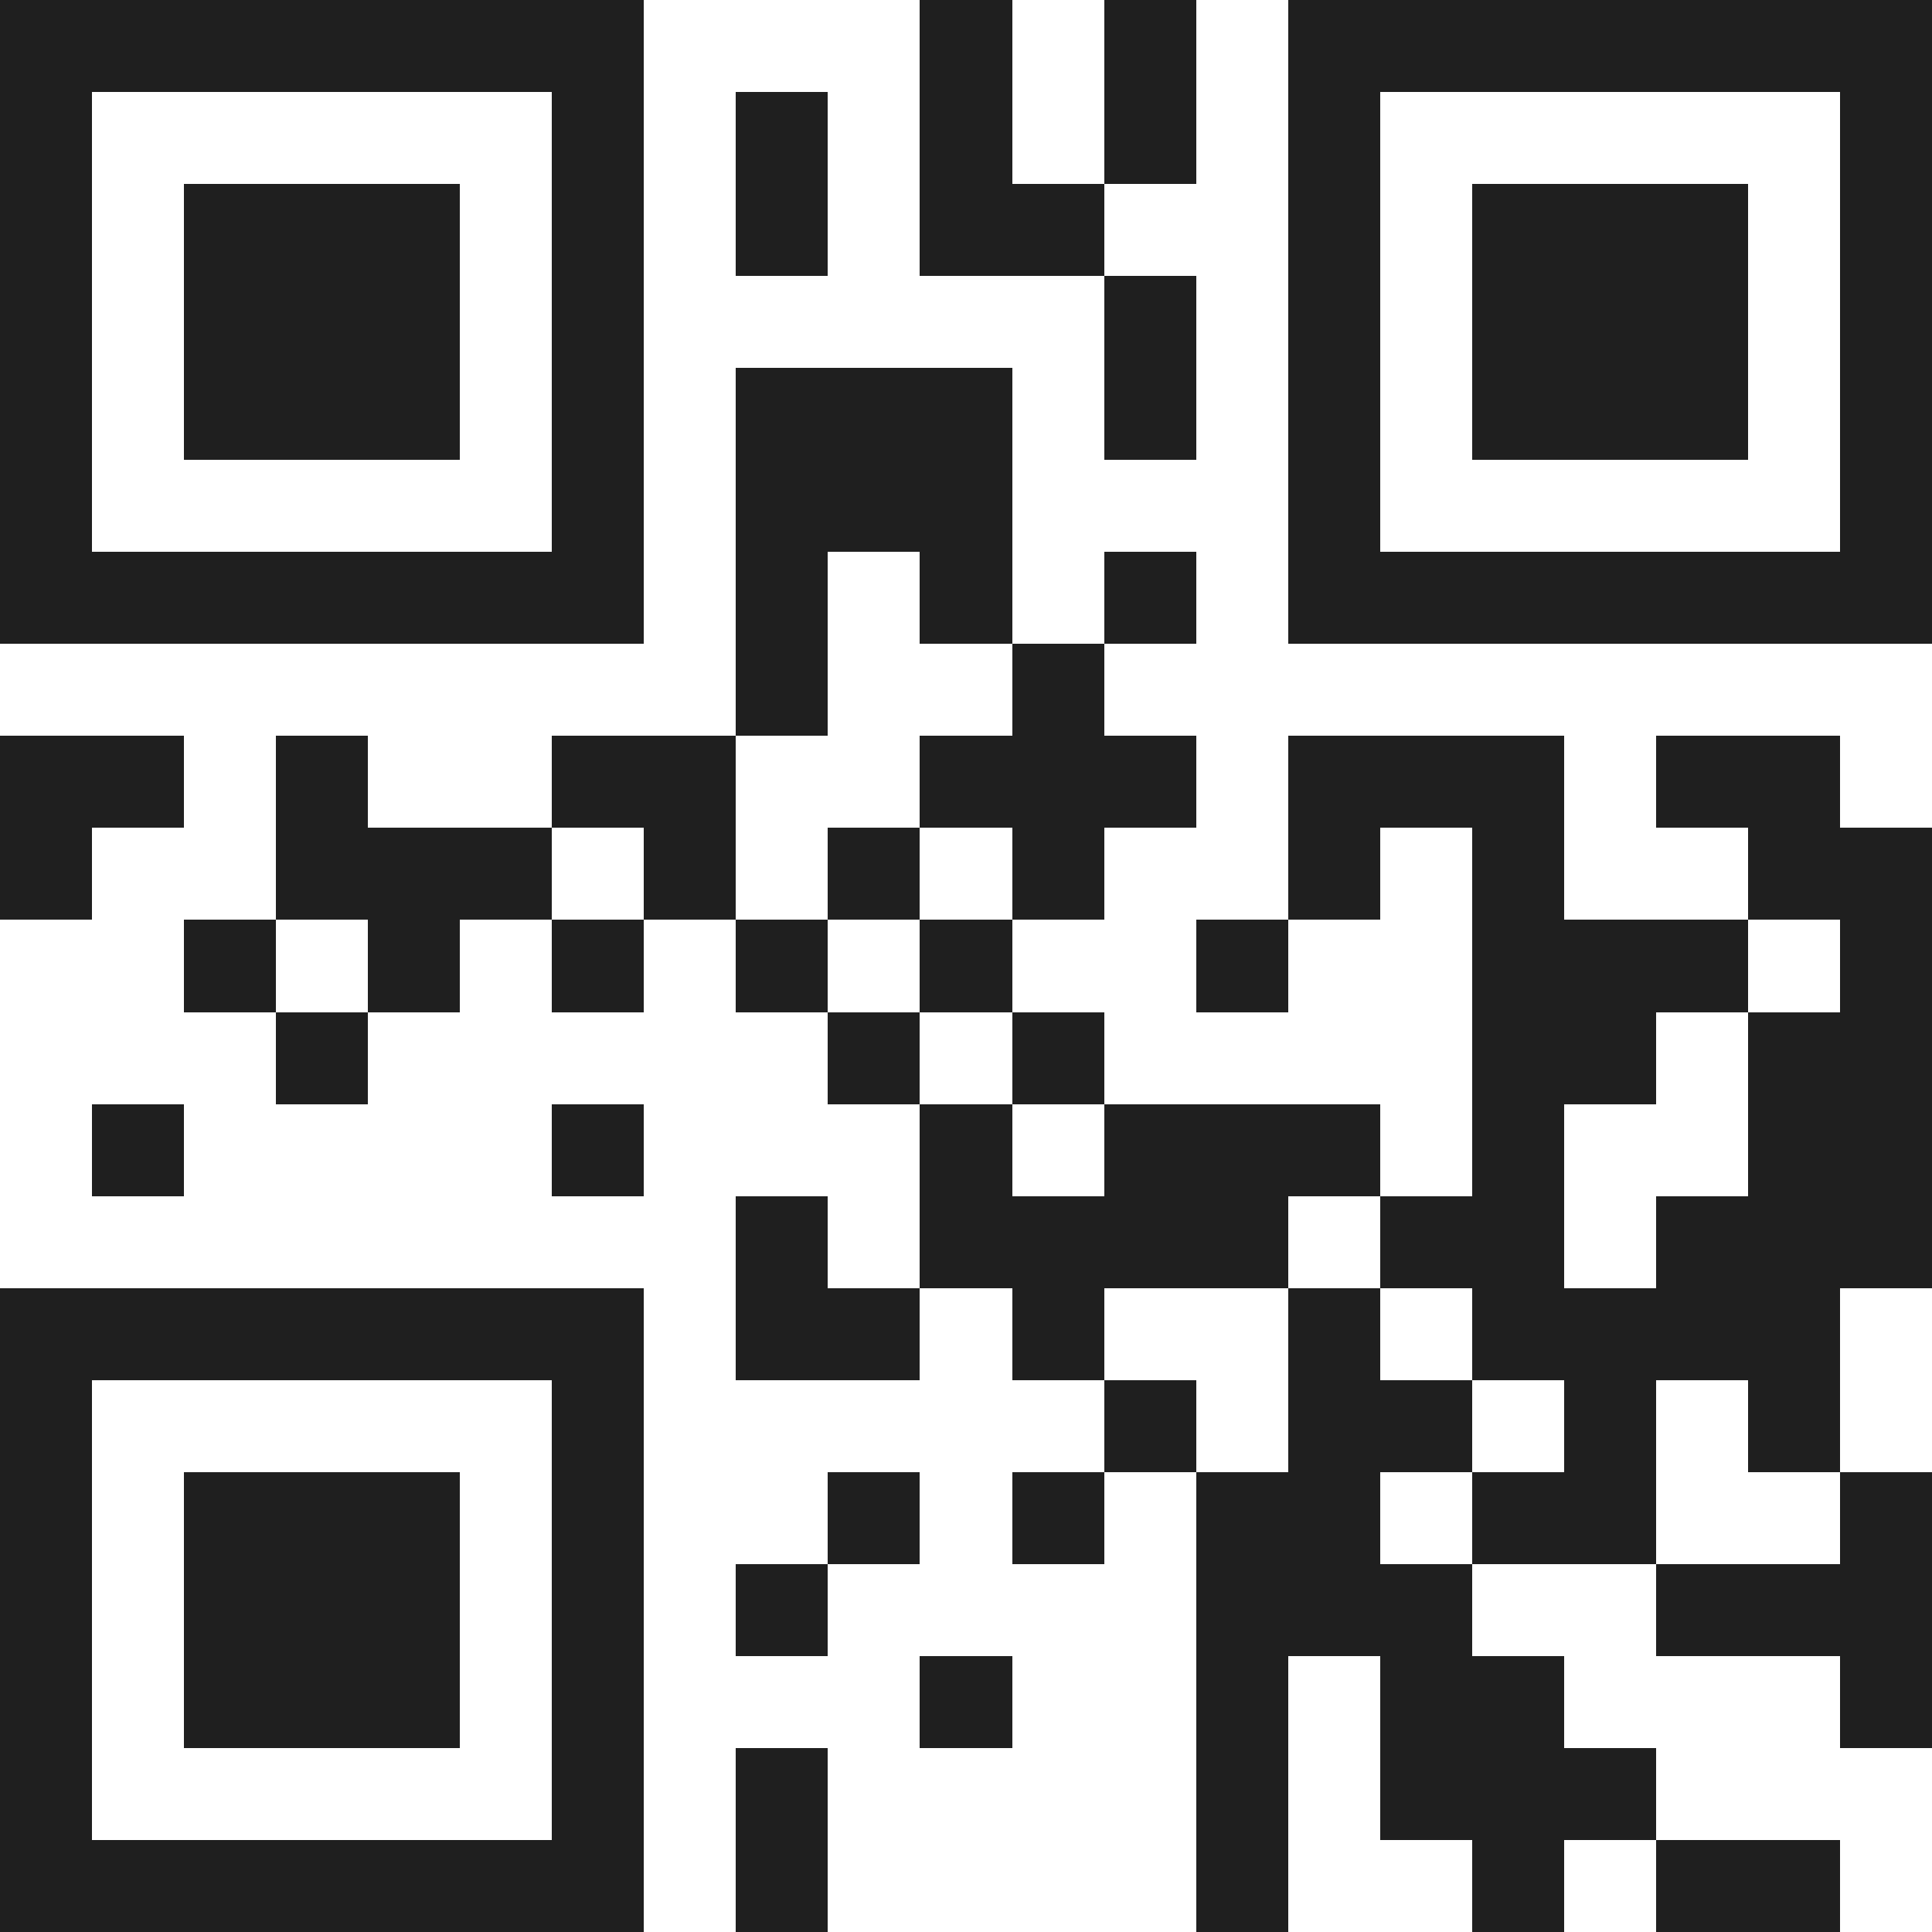
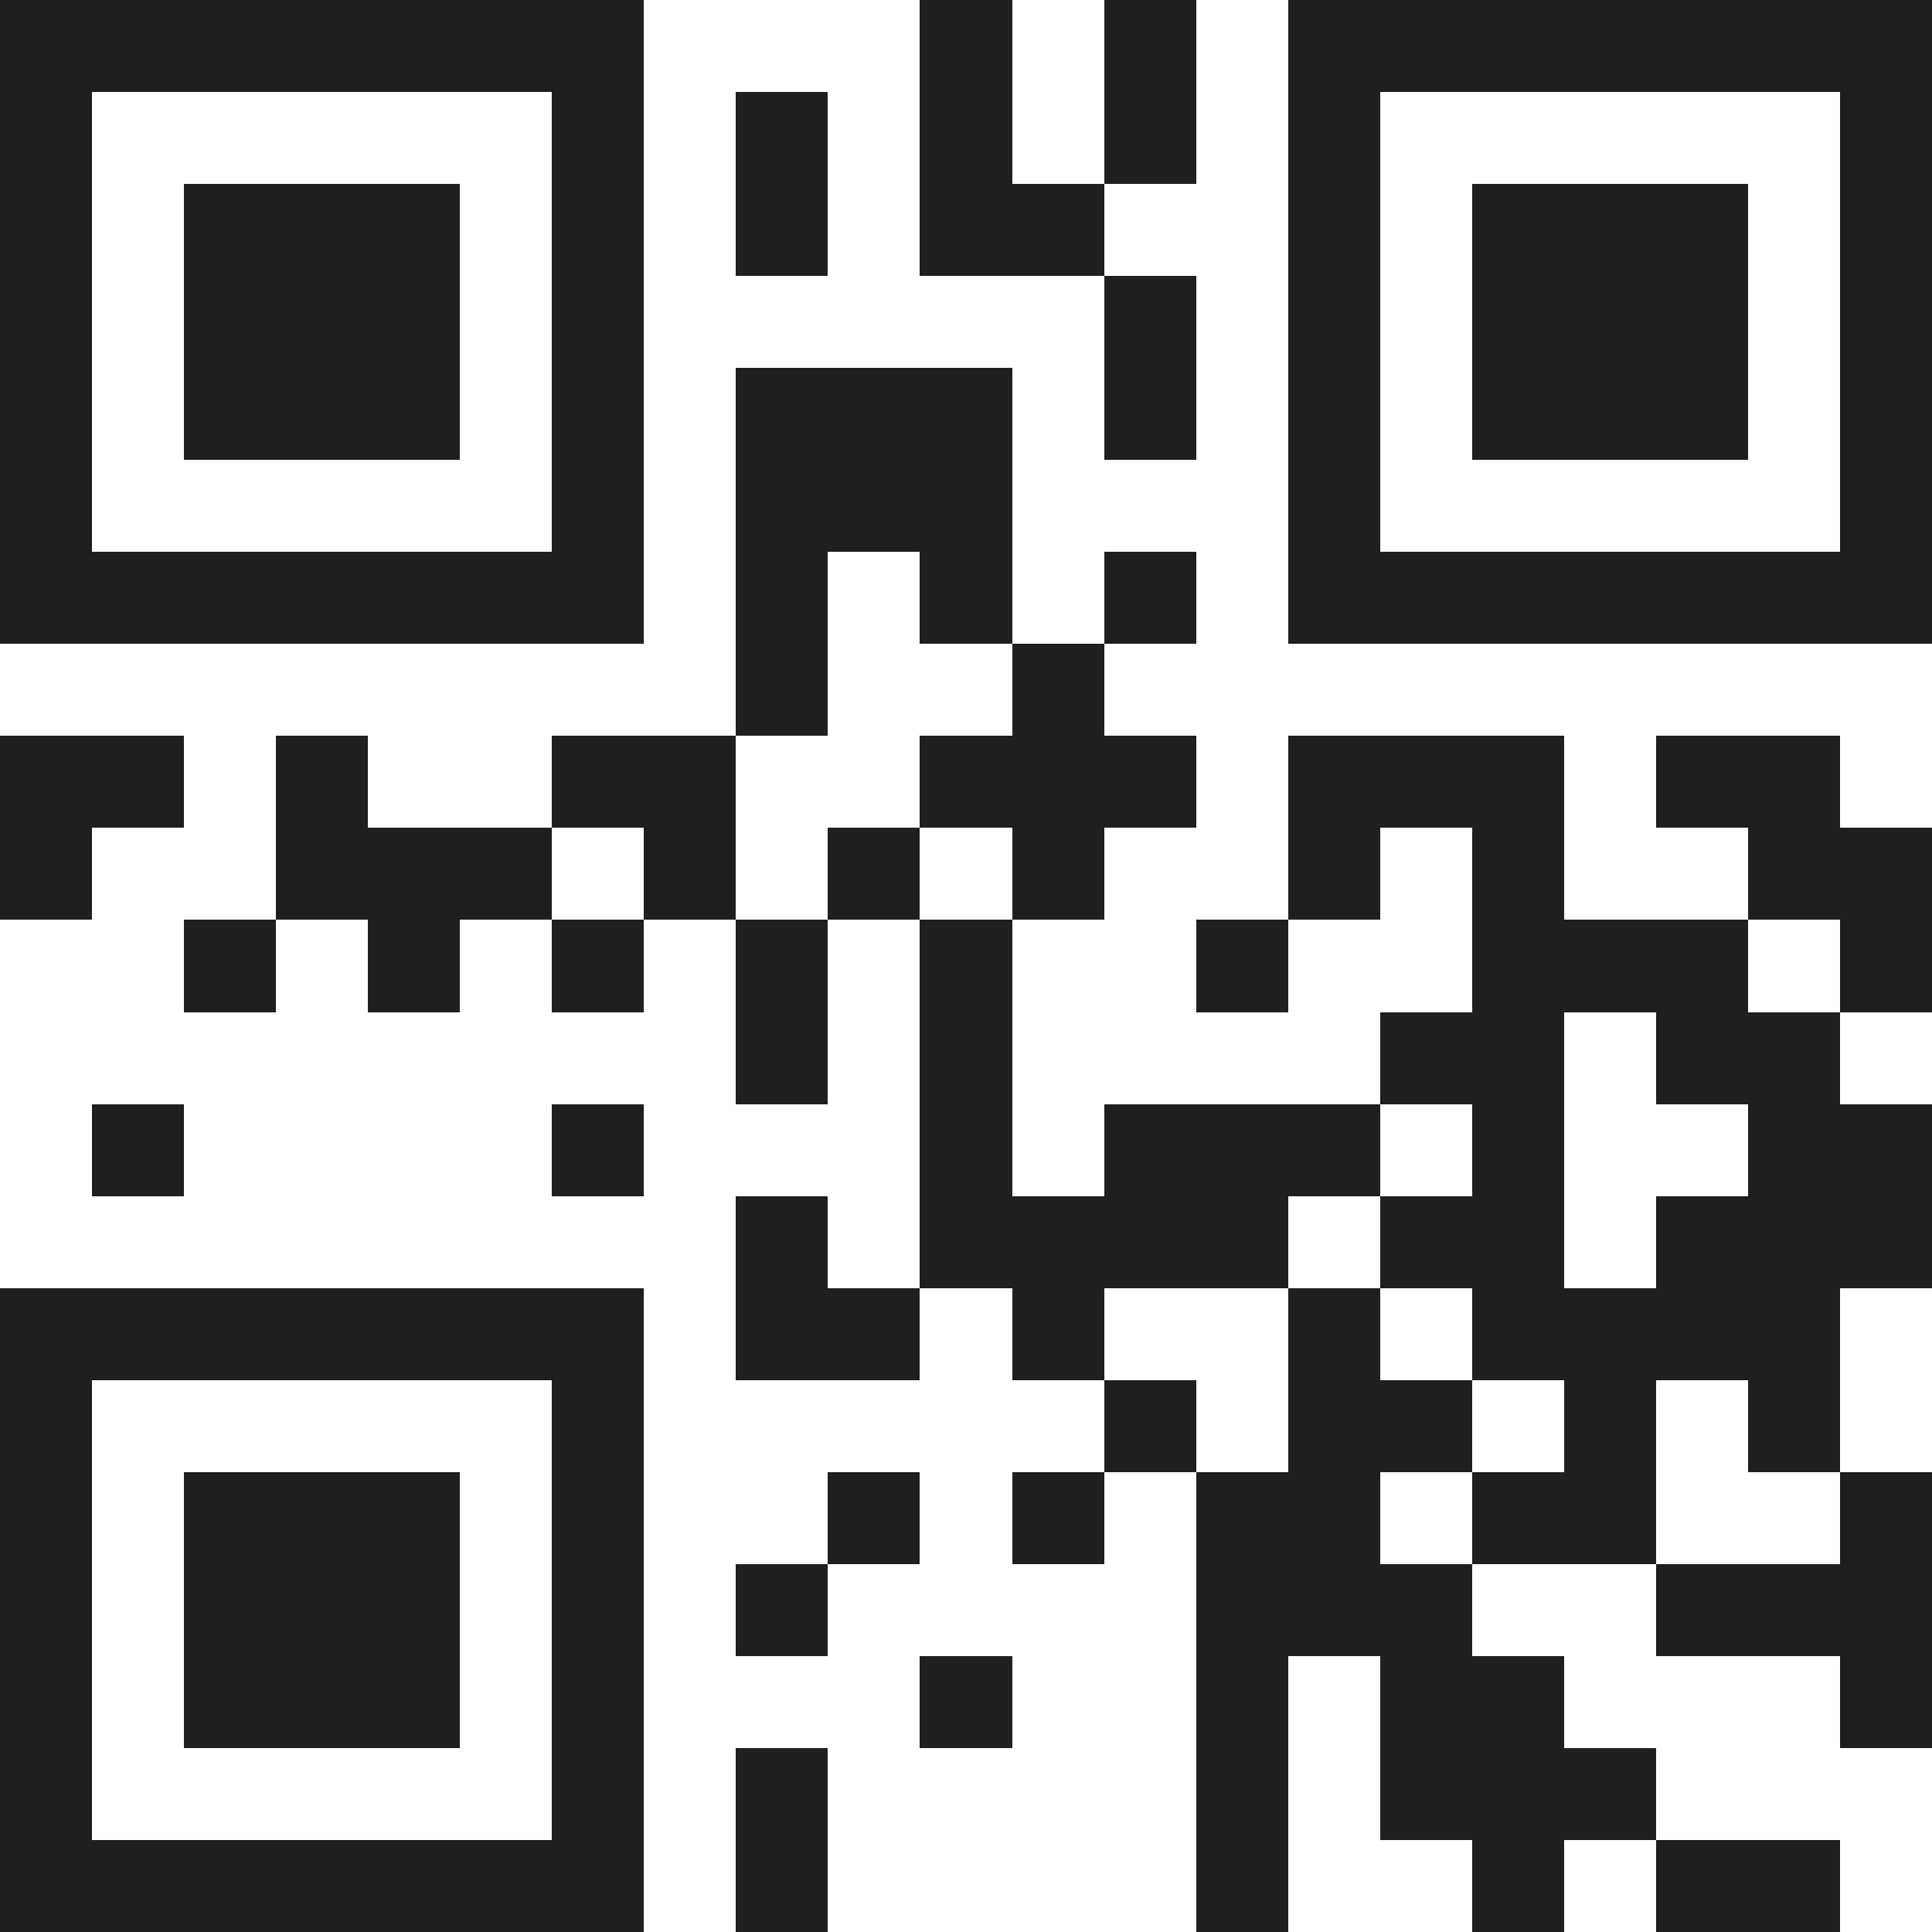
<svg xmlns="http://www.w3.org/2000/svg" viewBox="0 0 21 21" shape-rendering="crispEdges">
-   <path fill="#ffffff" d="M0 0h21v21H0z" />
-   <path stroke="#1f1f1f" d="M0 0.5h7m3 0h1m1 0h1m1 0h7M0 1.5h1m5 0h1m1 0h1m1 0h1m1 0h1m1 0h1m5 0h1M0 2.5h1m1 0h3m1 0h1m1 0h1m1 0h2m2 0h1m1 0h3m1 0h1M0 3.5h1m1 0h3m1 0h1m5 0h1m1 0h1m1 0h3m1 0h1M0 4.5h1m1 0h3m1 0h1m1 0h3m1 0h1m1 0h1m1 0h3m1 0h1M0 5.5h1m5 0h1m1 0h3m3 0h1m5 0h1M0 6.5h7m1 0h1m1 0h1m1 0h1m1 0h7M8 7.5h1m2 0h1M0 8.5h2m1 0h1m2 0h2m2 0h3m1 0h3m1 0h2M0 9.5h1m2 0h3m1 0h1m1 0h1m1 0h1m2 0h1m1 0h1m2 0h2M2 10.5h1m1 0h1m1 0h1m1 0h1m1 0h1m2 0h1m2 0h3m1 0h1M3 11.5h1m5 0h1m1 0h1m4 0h2m1 0h2M1 12.5h1m4 0h1m3 0h1m1 0h3m1 0h1m2 0h2M8 13.5h1m1 0h4m1 0h2m1 0h3M0 14.5h7m1 0h2m1 0h1m2 0h1m1 0h4M0 15.5h1m5 0h1m5 0h1m1 0h2m1 0h1m1 0h1M0 16.5h1m1 0h3m1 0h1m2 0h1m1 0h1m1 0h2m1 0h2m2 0h1M0 17.5h1m1 0h3m1 0h1m1 0h1m4 0h3m2 0h3M0 18.5h1m1 0h3m1 0h1m3 0h1m2 0h1m1 0h2m3 0h1M0 19.5h1m5 0h1m1 0h1m4 0h1m1 0h3M0 20.5h7m1 0h1m4 0h1m2 0h1m1 0h2" />
+   <path stroke="#1f1f1f" d="M0 0.5h7m3 0h1m1 0h1m1 0h7M0 1.5h1m5 0h1m1 0h1m1 0h1m1 0h1m1 0h1m5 0h1M0 2.5h1m1 0h3m1 0h1m1 0h1m1 0h2m2 0h1m1 0h3m1 0h1M0 3.5h1m1 0h3m1 0h1m5 0h1m1 0h1m1 0h3m1 0h1M0 4.5h1m1 0h3m1 0h1m1 0h3m1 0h1m1 0h1m1 0h3m1 0h1M0 5.5h1m5 0h1m1 0h3m3 0h1m5 0h1M0 6.5h7m1 0h1m1 0h1m1 0h1m1 0h7M8 7.5h1m2 0h1M0 8.5h2m1 0h1m2 0h2m2 0h3m1 0h3m1 0h2M0 9.5h1m2 0h3m1 0h1m1 0h1m1 0h1m2 0h1m1 0h1m2 0h2M2 10.5h1m1 0h1m1 0h1m1 0h1m1 0h1m2 0h1m2 0h3m1 0h1M3 11.5m5 0h1m1 0h1m4 0h2m1 0h2M1 12.5h1m4 0h1m3 0h1m1 0h3m1 0h1m2 0h2M8 13.5h1m1 0h4m1 0h2m1 0h3M0 14.5h7m1 0h2m1 0h1m2 0h1m1 0h4M0 15.5h1m5 0h1m5 0h1m1 0h2m1 0h1m1 0h1M0 16.5h1m1 0h3m1 0h1m2 0h1m1 0h1m1 0h2m1 0h2m2 0h1M0 17.5h1m1 0h3m1 0h1m1 0h1m4 0h3m2 0h3M0 18.5h1m1 0h3m1 0h1m3 0h1m2 0h1m1 0h2m3 0h1M0 19.5h1m5 0h1m1 0h1m4 0h1m1 0h3M0 20.5h7m1 0h1m4 0h1m2 0h1m1 0h2" />
</svg>